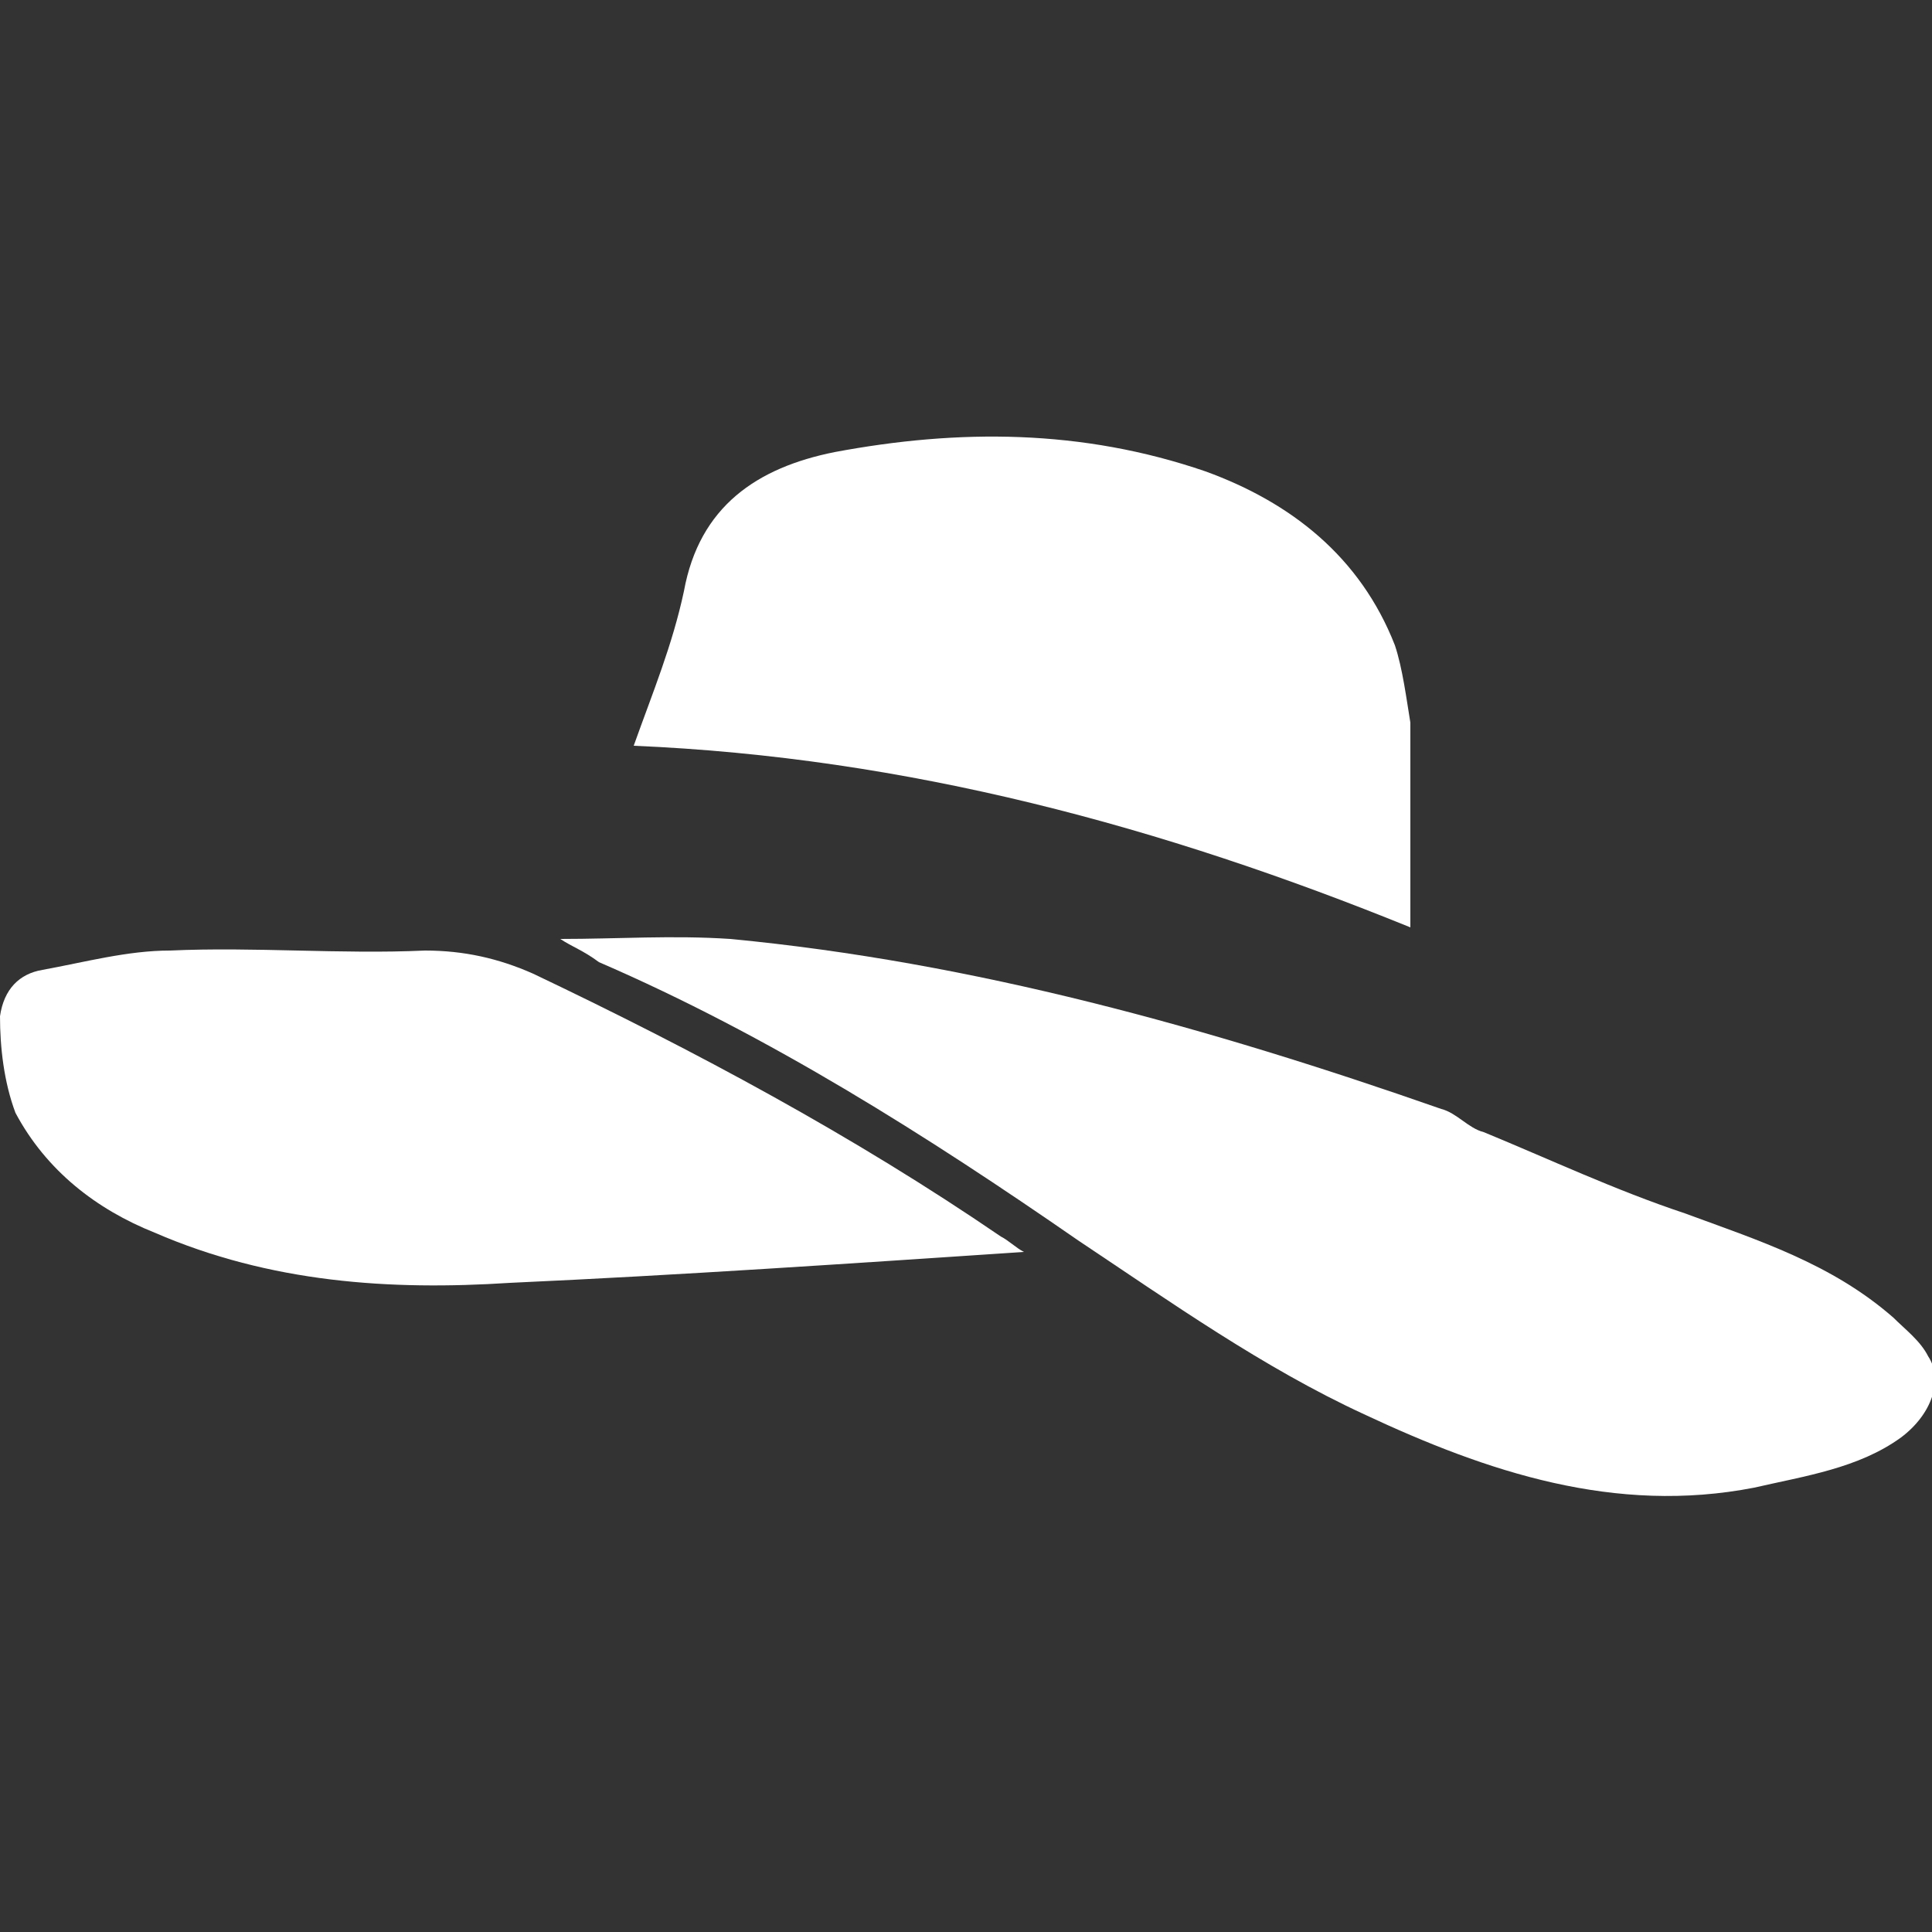
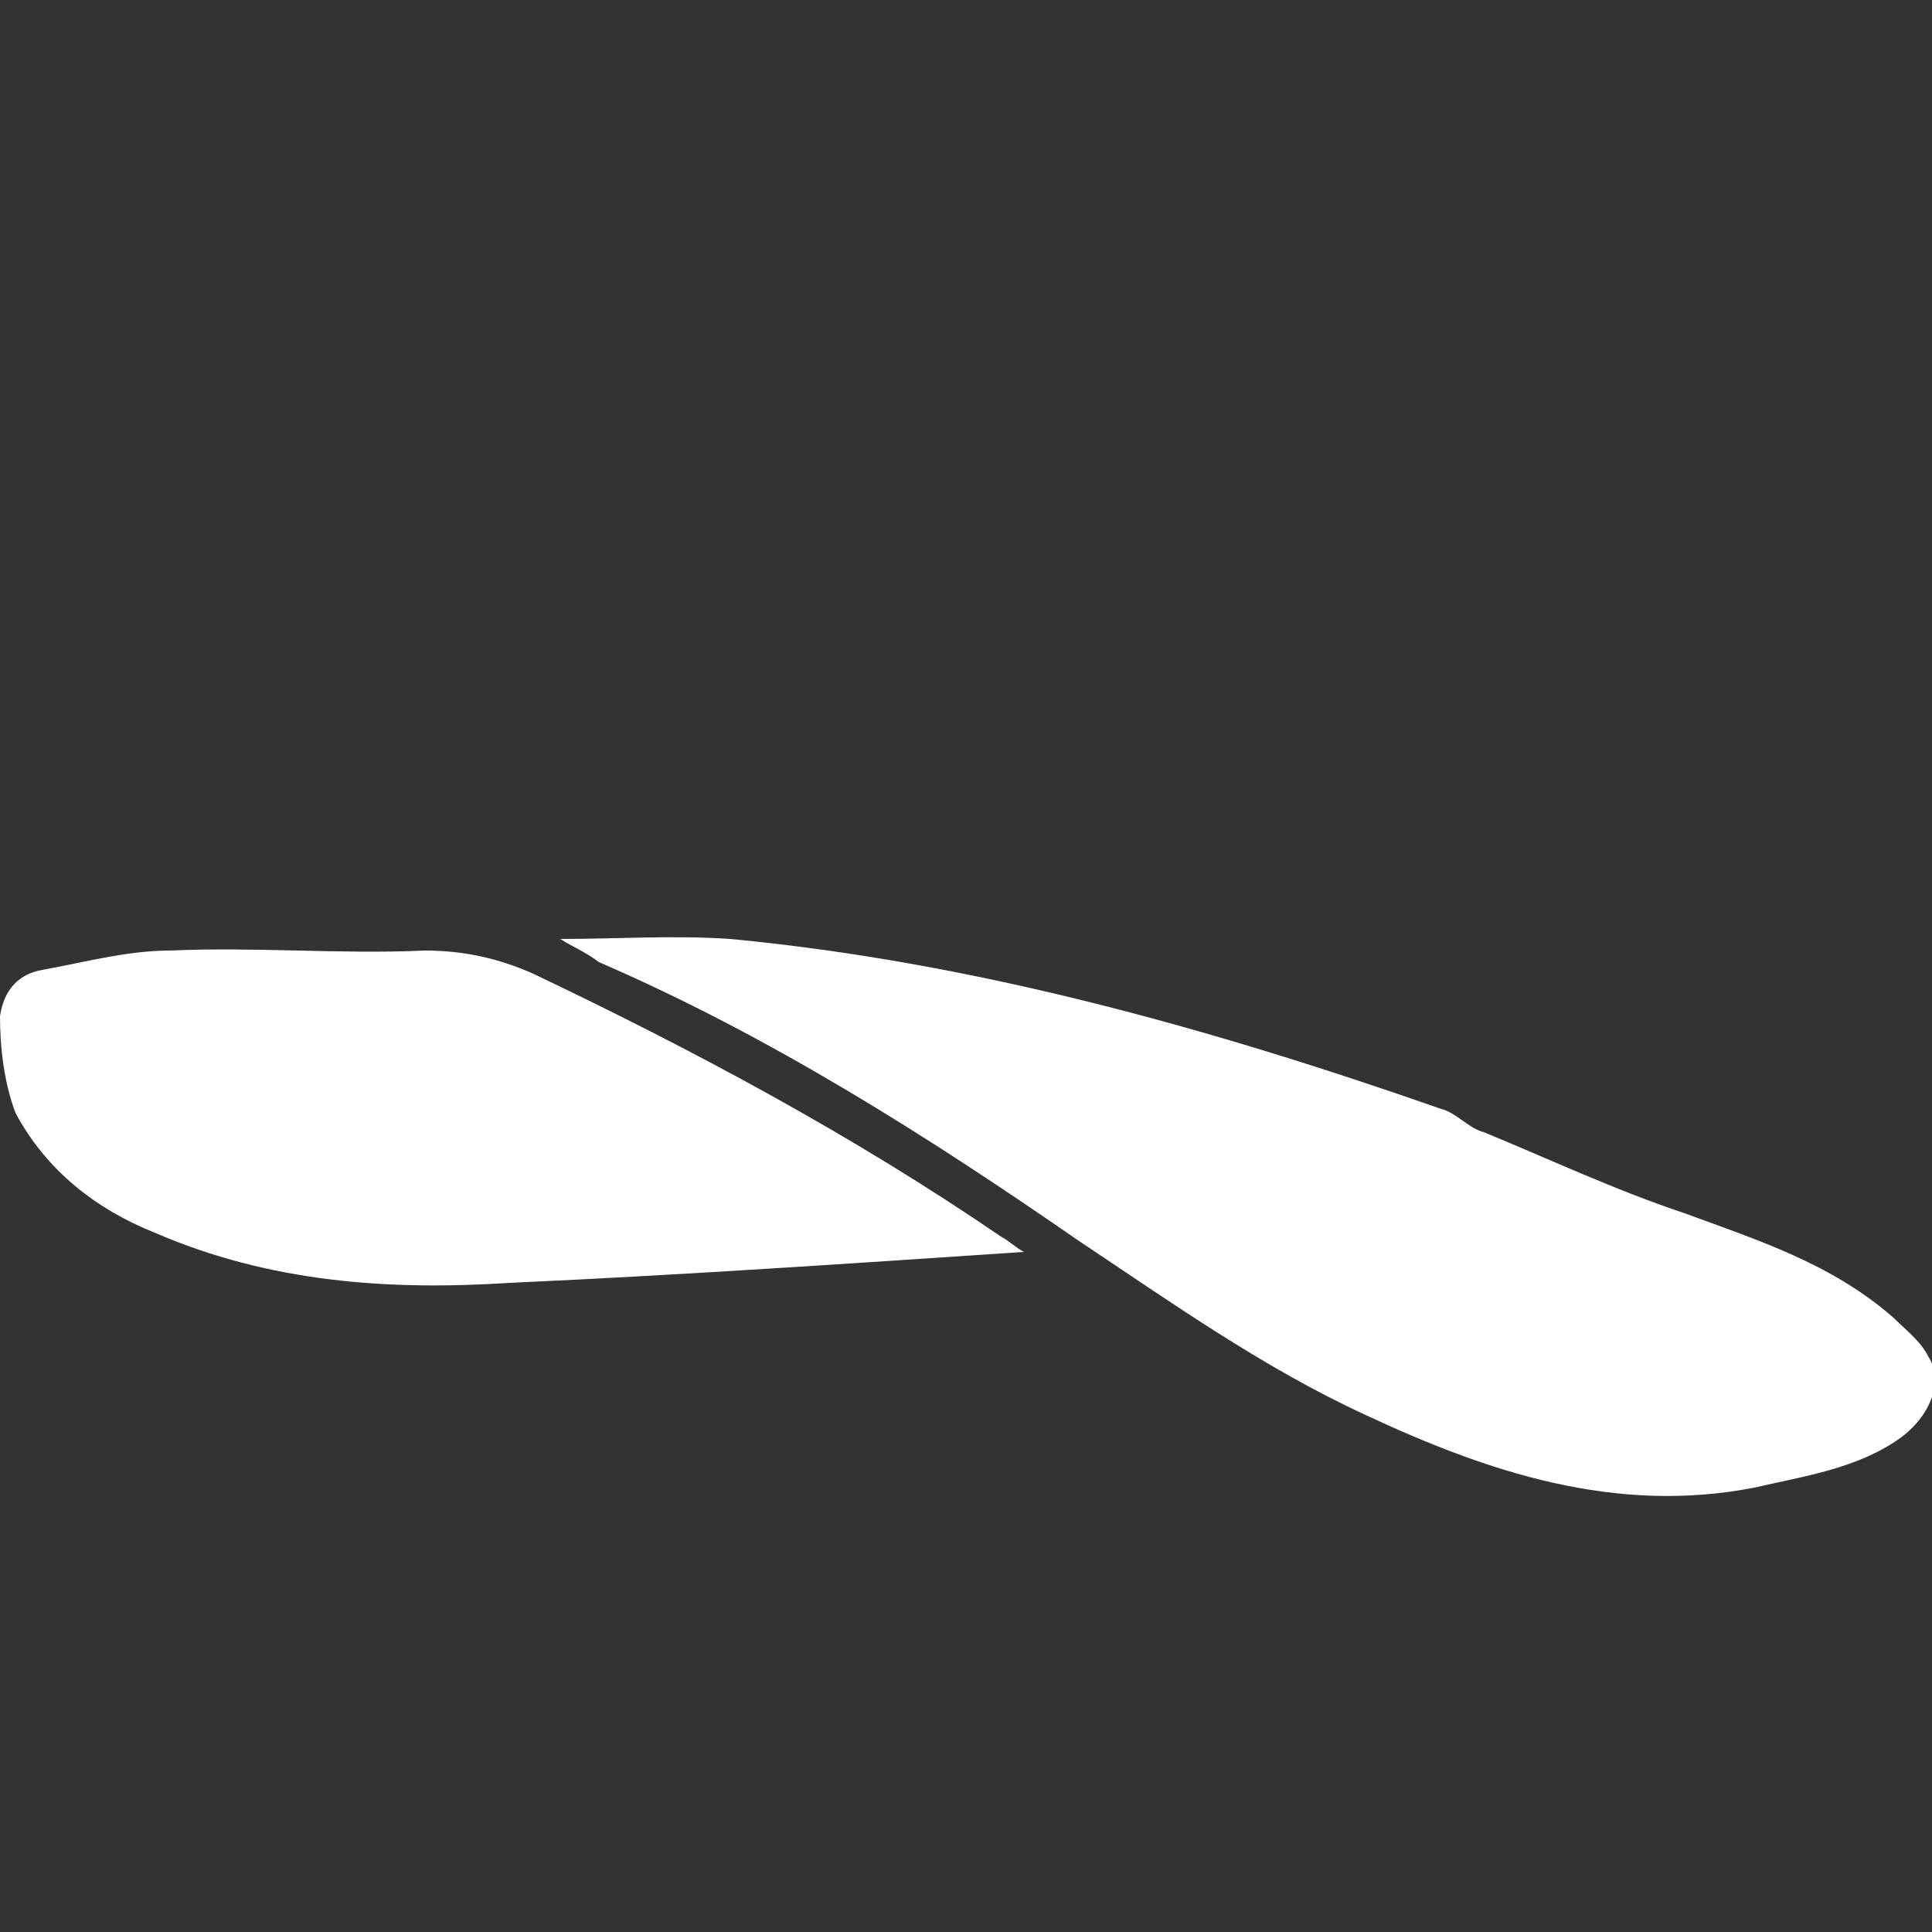
<svg xmlns="http://www.w3.org/2000/svg" id="Слой_1" x="0px" y="0px" viewBox="0 0 50 50" style="enable-background:new 0 0 50 50;" xml:space="preserve">
  <rect x="0" y="0" width="50" height="50" fill="#333333" stroke="none" />
  <style type="text/css"> .st0{fill:#FFFFFF;} </style>
  <path class="st0" d="M14.5,24.3c1.5,0,2.9-0.1,4.4,0c6.3,0.6,12.4,2.3,18.4,4.4c0.4,0.1,0.7,0.5,1.1,0.6c1.7,0.7,3.4,1.5,5.2,2.1 c1.9,0.7,3.8,1.3,5.4,2.7c0.3,0.3,0.7,0.6,0.9,1c0.4,0.6,0.1,1.5-0.7,2.1c-1.1,0.8-2.5,1-3.8,1.3c-3.6,0.7-6.9-0.4-10.1-1.9 c-2.6-1.2-5-2.9-7.4-4.5c-3.9-2.7-8-5.3-12.4-7.2C15.1,24.6,14.8,24.5,14.5,24.3C14.5,24.3,14.5,24.3,14.5,24.3z" />
-   <path class="st0" d="M16.4,19.3c0.5-1.4,1-2.6,1.3-4c0.4-2.2,1.9-3.2,3.9-3.6c3.2-0.6,6.4-0.6,9.6,0.5c2.2,0.8,4,2.2,4.9,4.5 c0.2,0.6,0.3,1.4,0.4,2c0,1.8,0,3.5,0,5.3C30.1,21.4,23.5,19.6,16.4,19.3z" />
  <path class="st0" d="M26.5,32.4c-4.5,0.3-8.9,0.6-13.3,0.8C10.1,33.4,7,33.2,4,31.9c-1.5-0.6-2.8-1.6-3.6-3.1C0.1,28,0,27.1,0,26.3 c0.1-0.7,0.5-1.1,1.1-1.2c1.1-0.2,2.2-0.5,3.3-0.5c2.2-0.1,4.4,0.1,6.6,0c1,0,1.9,0.2,2.8,0.6c4.2,2,8.3,4.2,12.1,6.8 C26.1,32.1,26.3,32.3,26.5,32.4z" />
</svg>